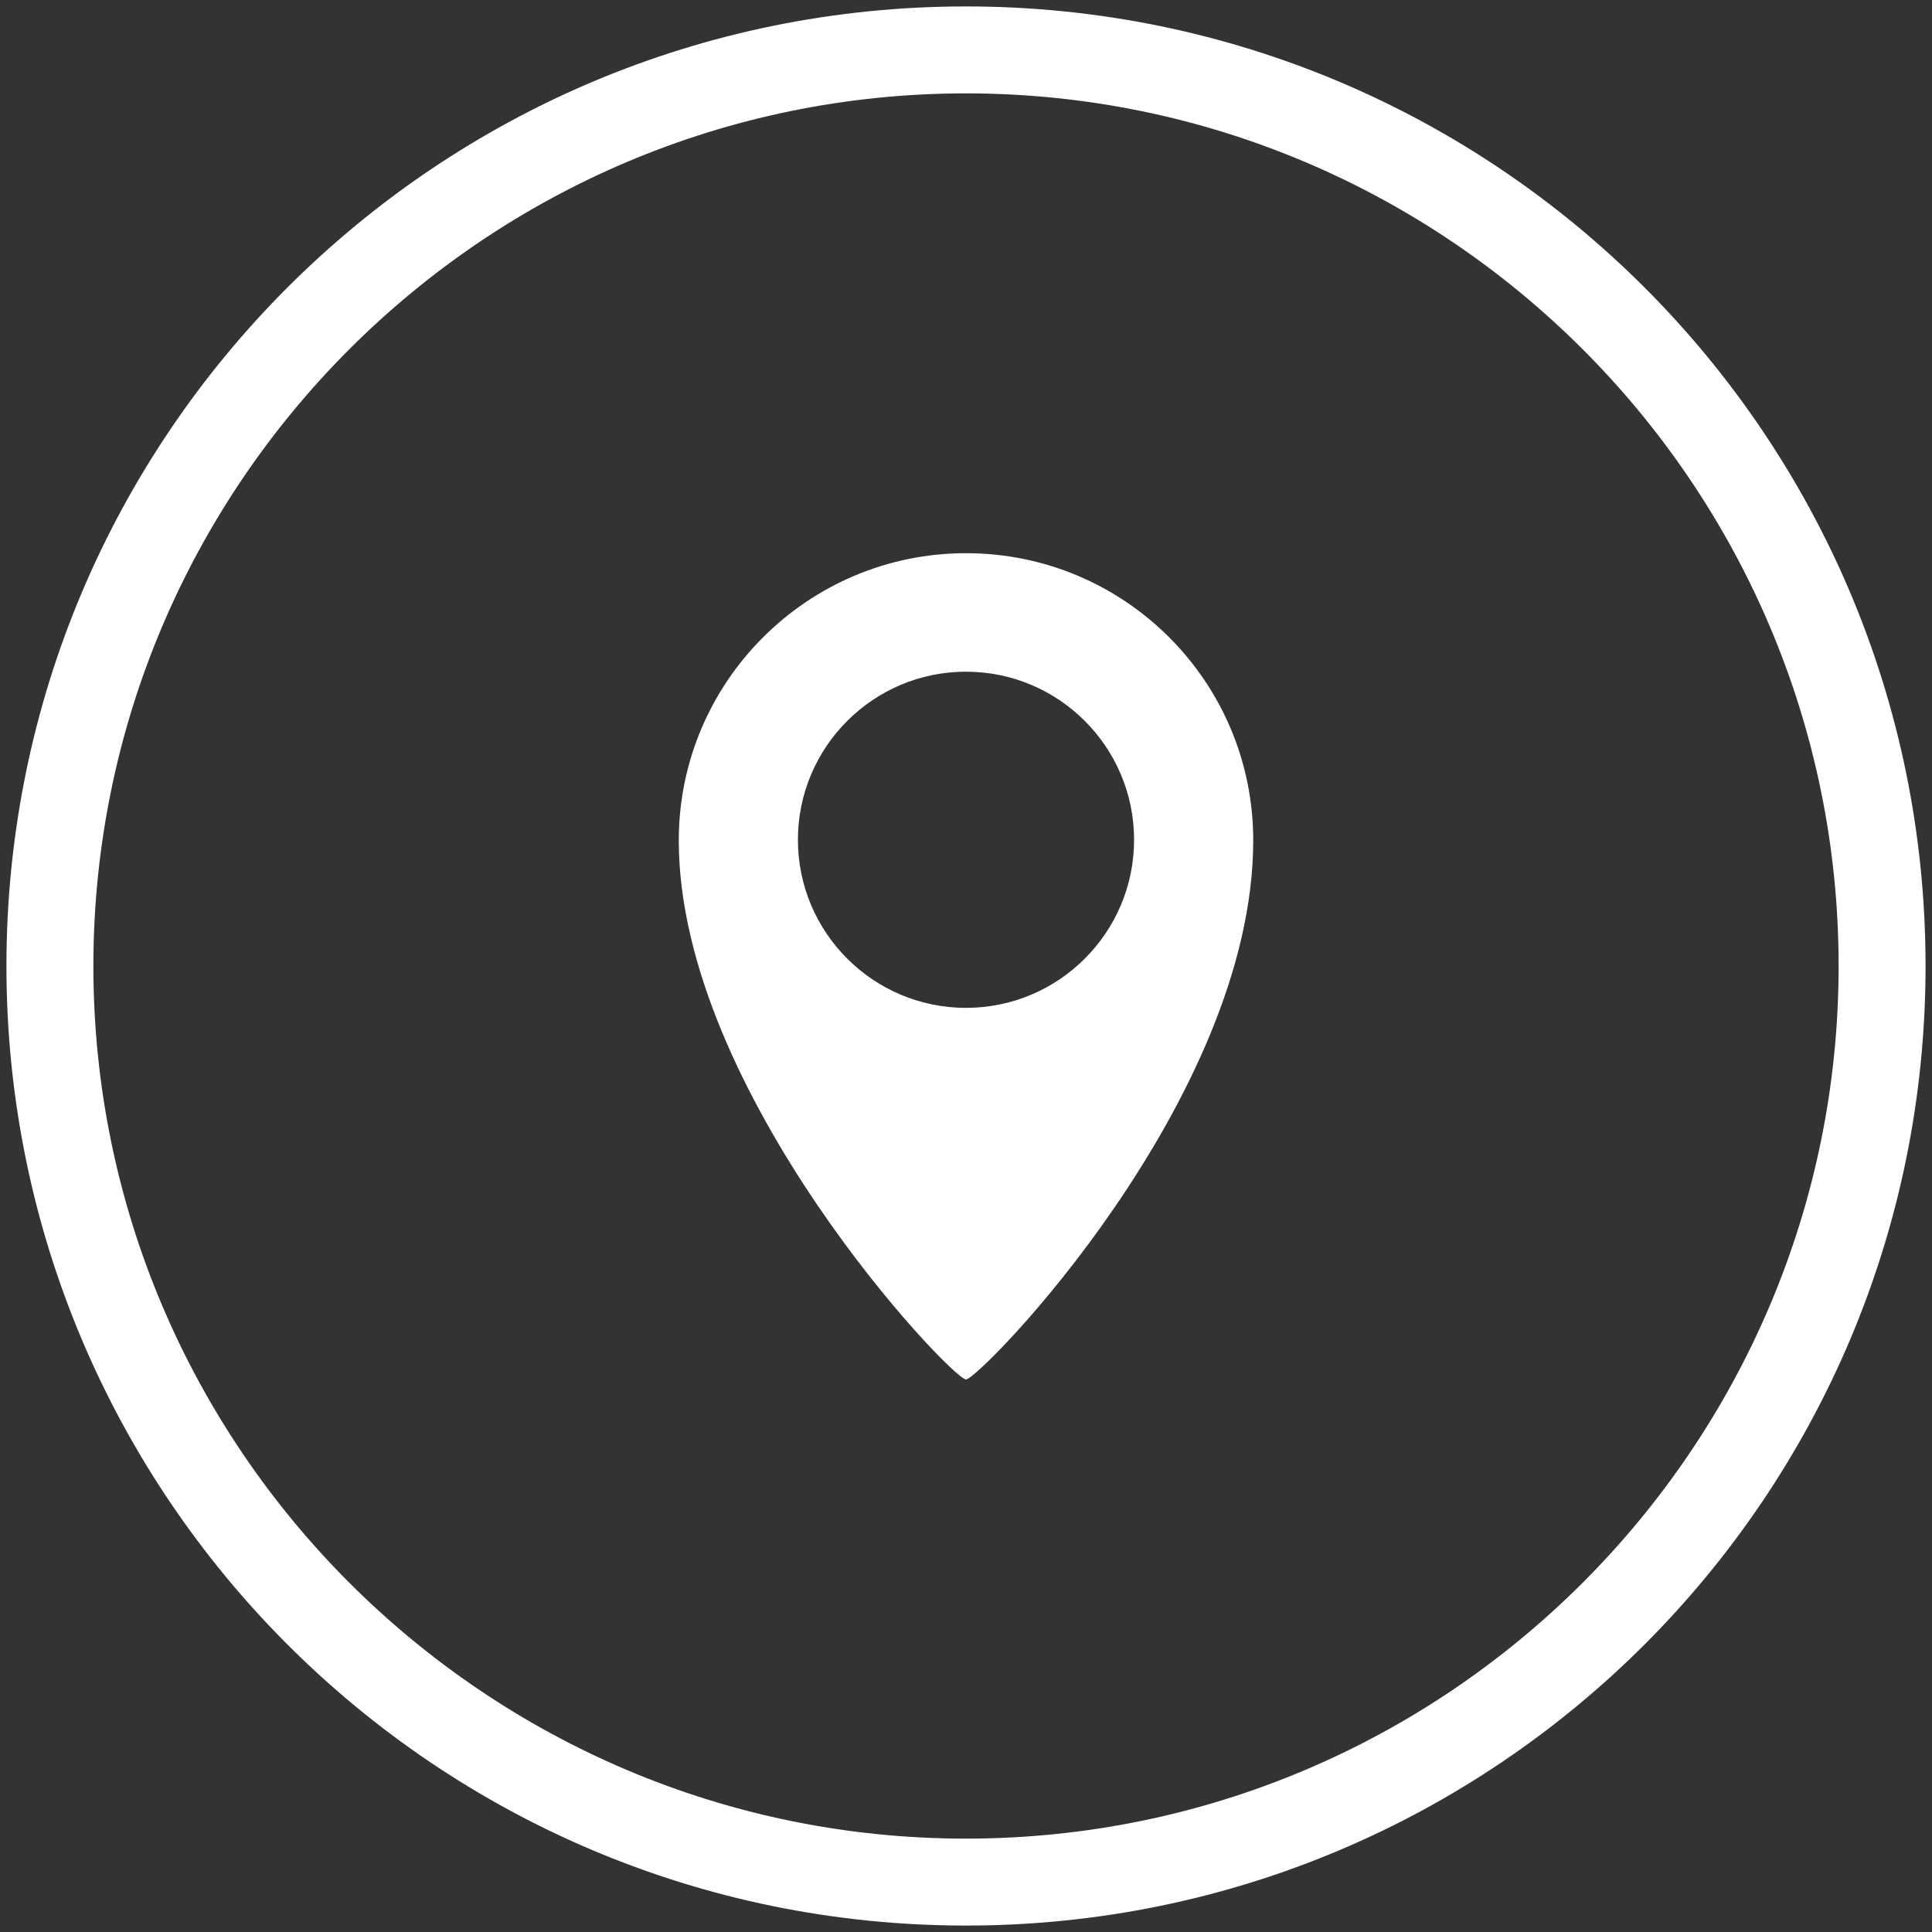
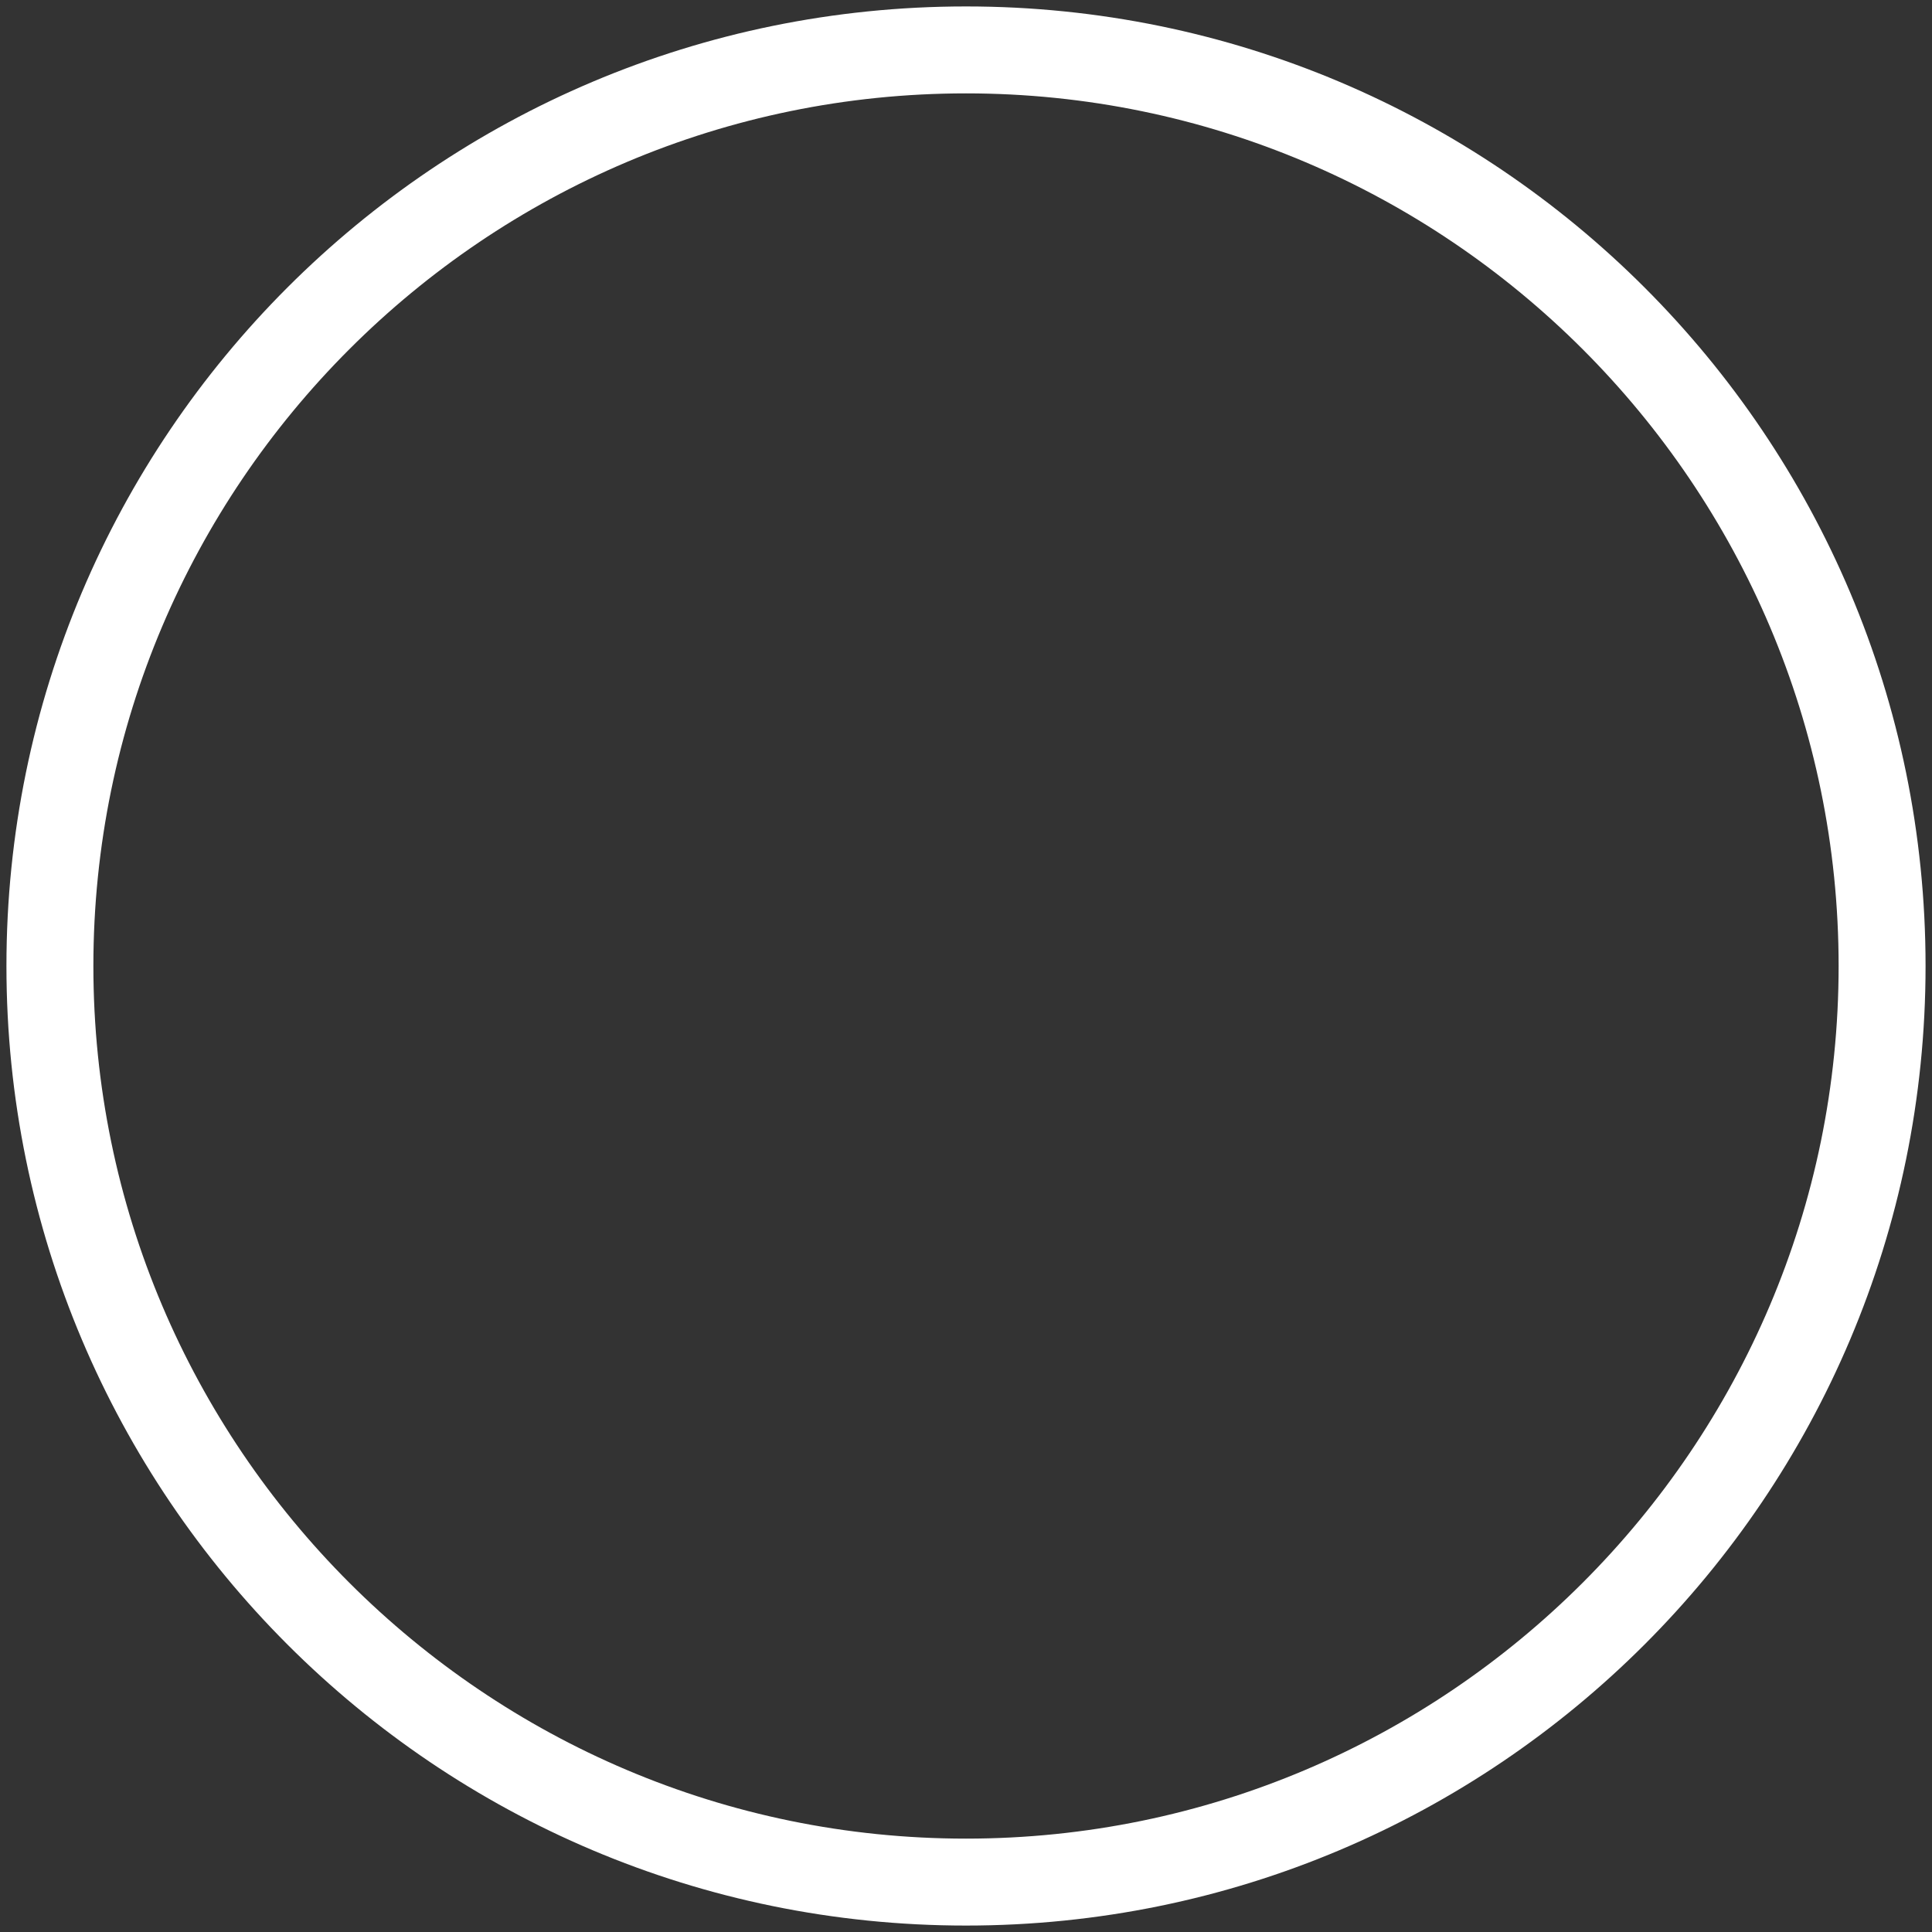
<svg xmlns="http://www.w3.org/2000/svg" version="1.1" id="Livello_1" x="0px" y="0px" viewBox="0 0 300 300" style="enable-background:new 0 0 300 300;" xml:space="preserve">
  <rect x="0" y="0" width="300" height="300" fill="#333333" stroke="none" />
  <style type="text/css">
	.st0{fill:#FFFFFF;}
</style>
  <g>
    <g>
      <g>
        <path class="st0" d="M150,14.5c74.7,0,135.5,60.8,135.5,135.5S224.7,285.5,150,285.5S14.5,224.7,14.5,150S75.3,14.5,150,14.5      M150,1C67.7,1,1,67.7,1,150s66.7,149,149,149s149-66.7,149-149S232.3,1,150,1L150,1z" />
      </g>
    </g>
    <g>
      <g>
-         <path class="st0" d="M150,85.9c-24.6,0-44.6,20-44.6,44.6c0,39.2,42.4,83.7,44.6,83.7c2.1,0,44.6-43.4,44.6-83.7     C194.6,105.8,174.6,85.9,150,85.9z M150,156.5c-14.4,0-26.1-11.7-26.1-26.1s11.7-26.1,26.1-26.1c14.4,0,26.1,11.7,26.1,26.1     S164.4,156.5,150,156.5z" />
-       </g>
+         </g>
    </g>
  </g>
</svg>